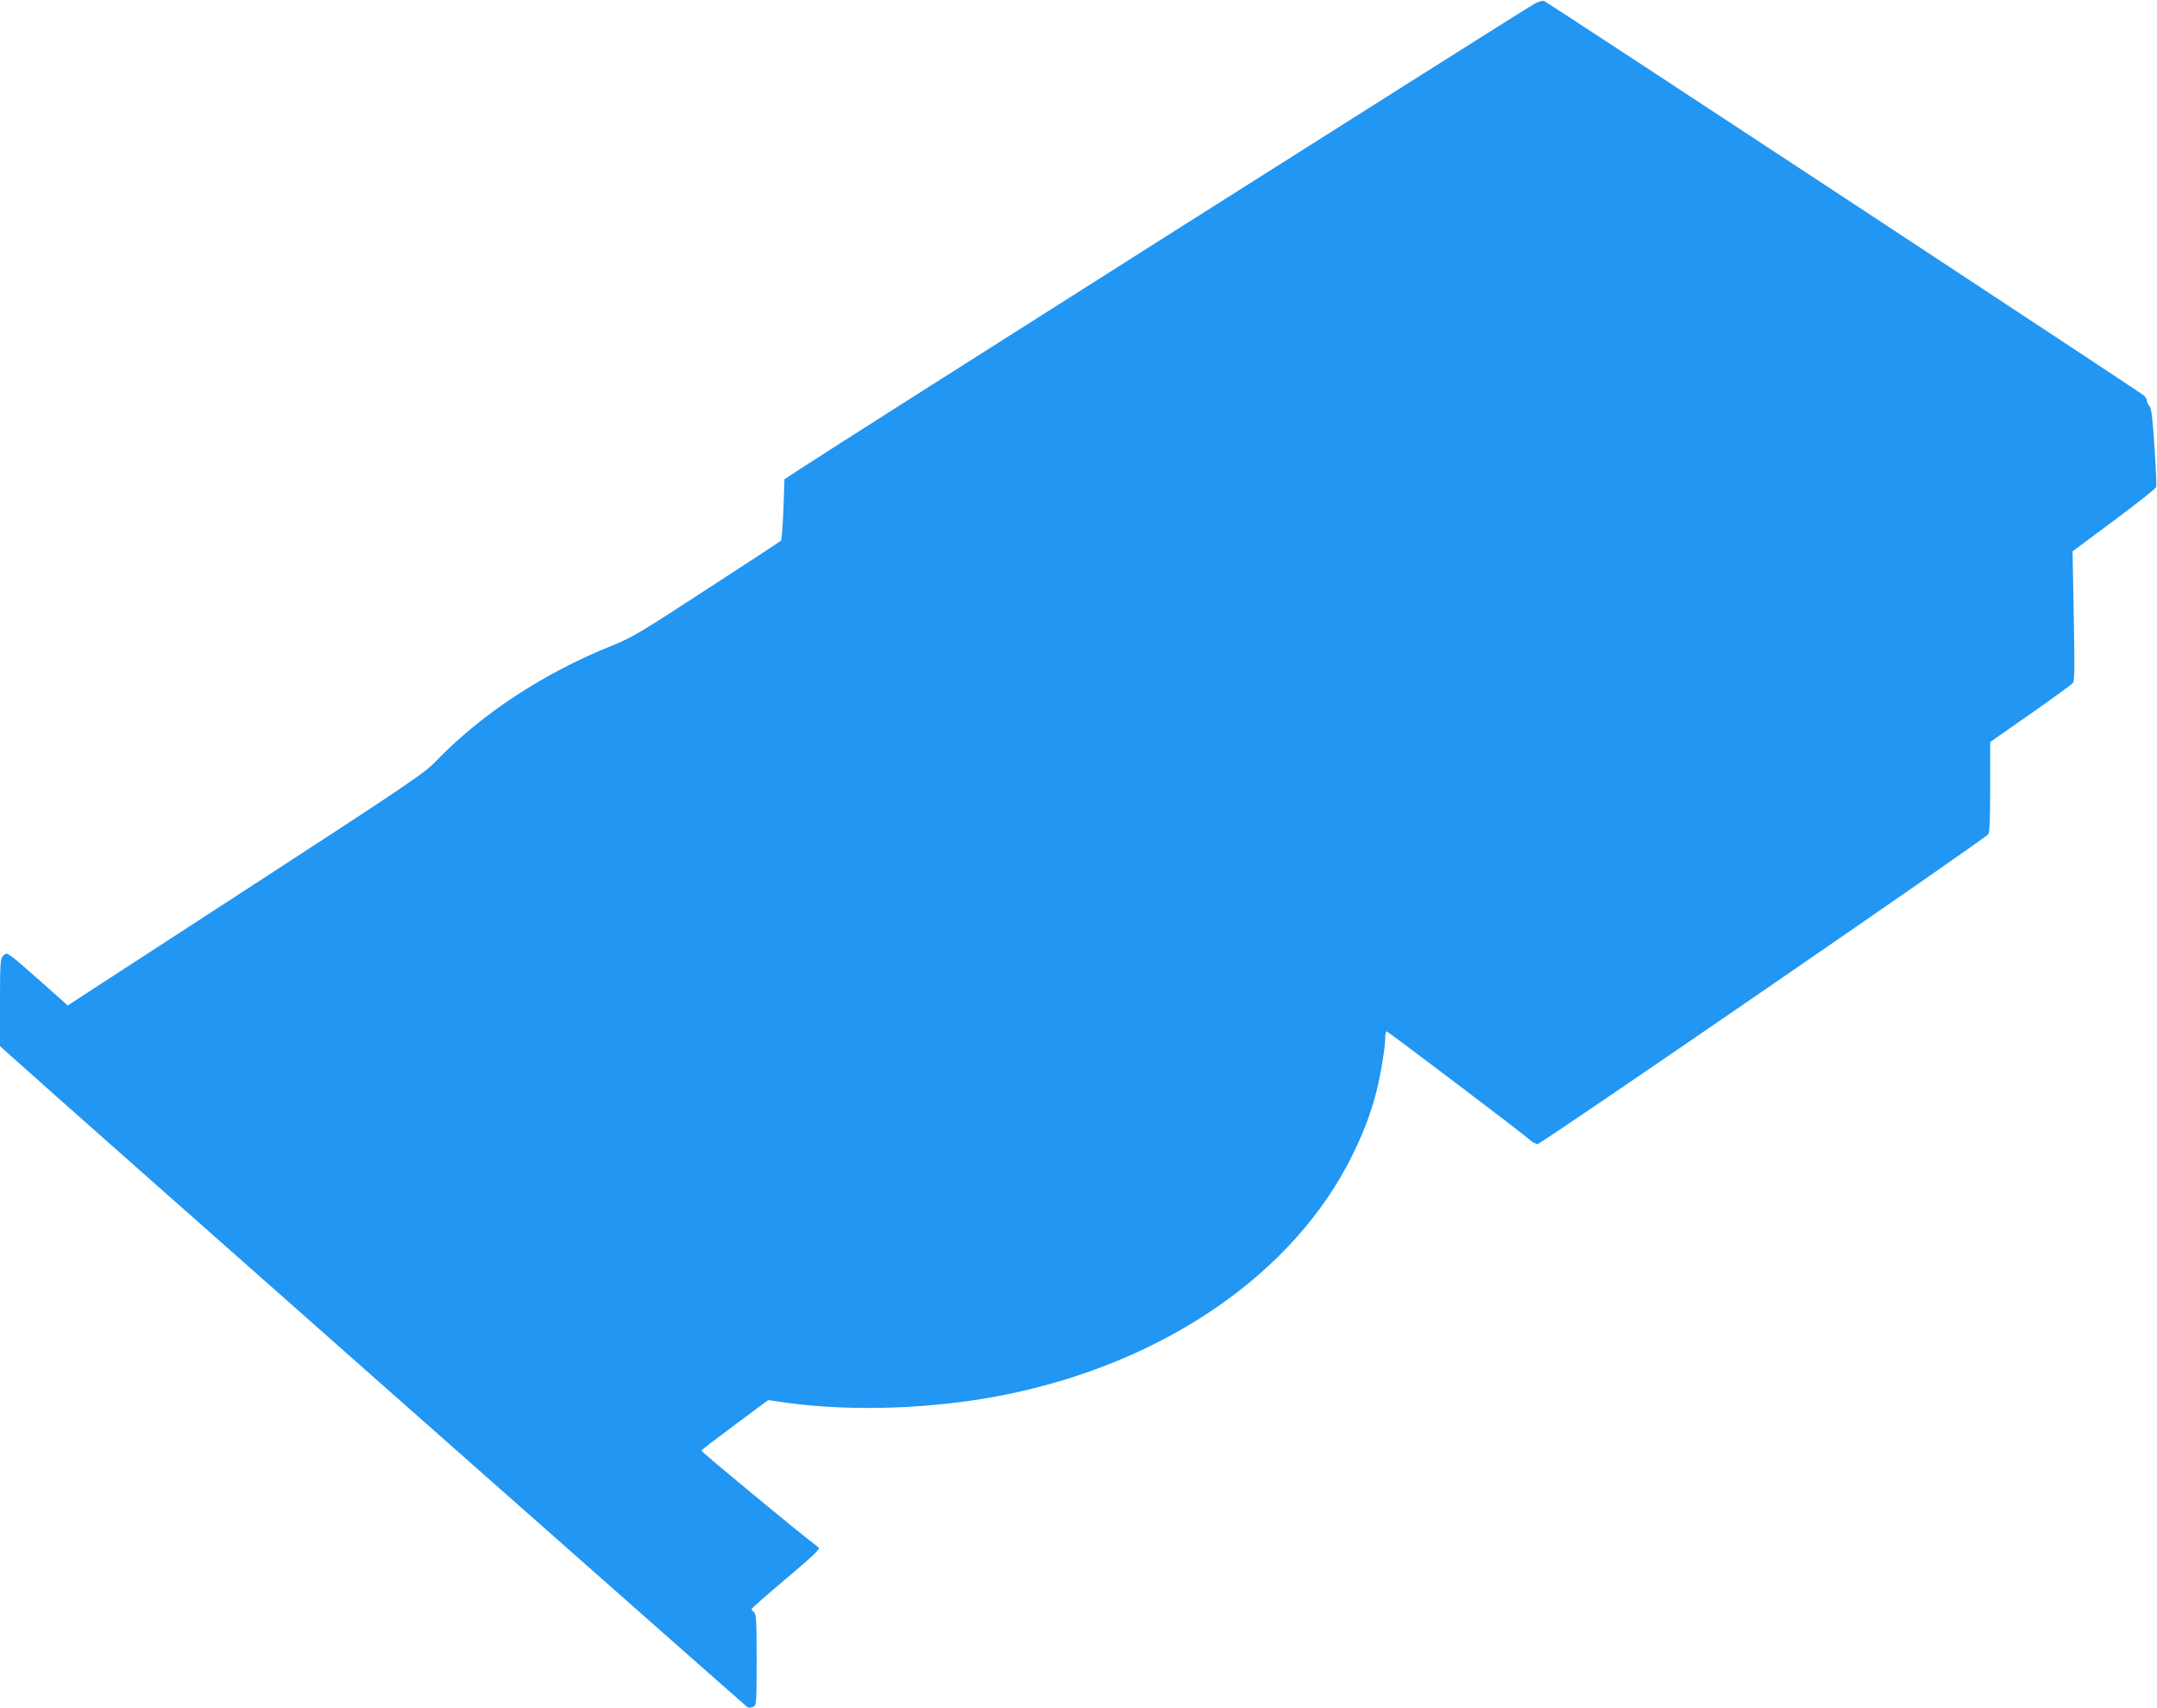
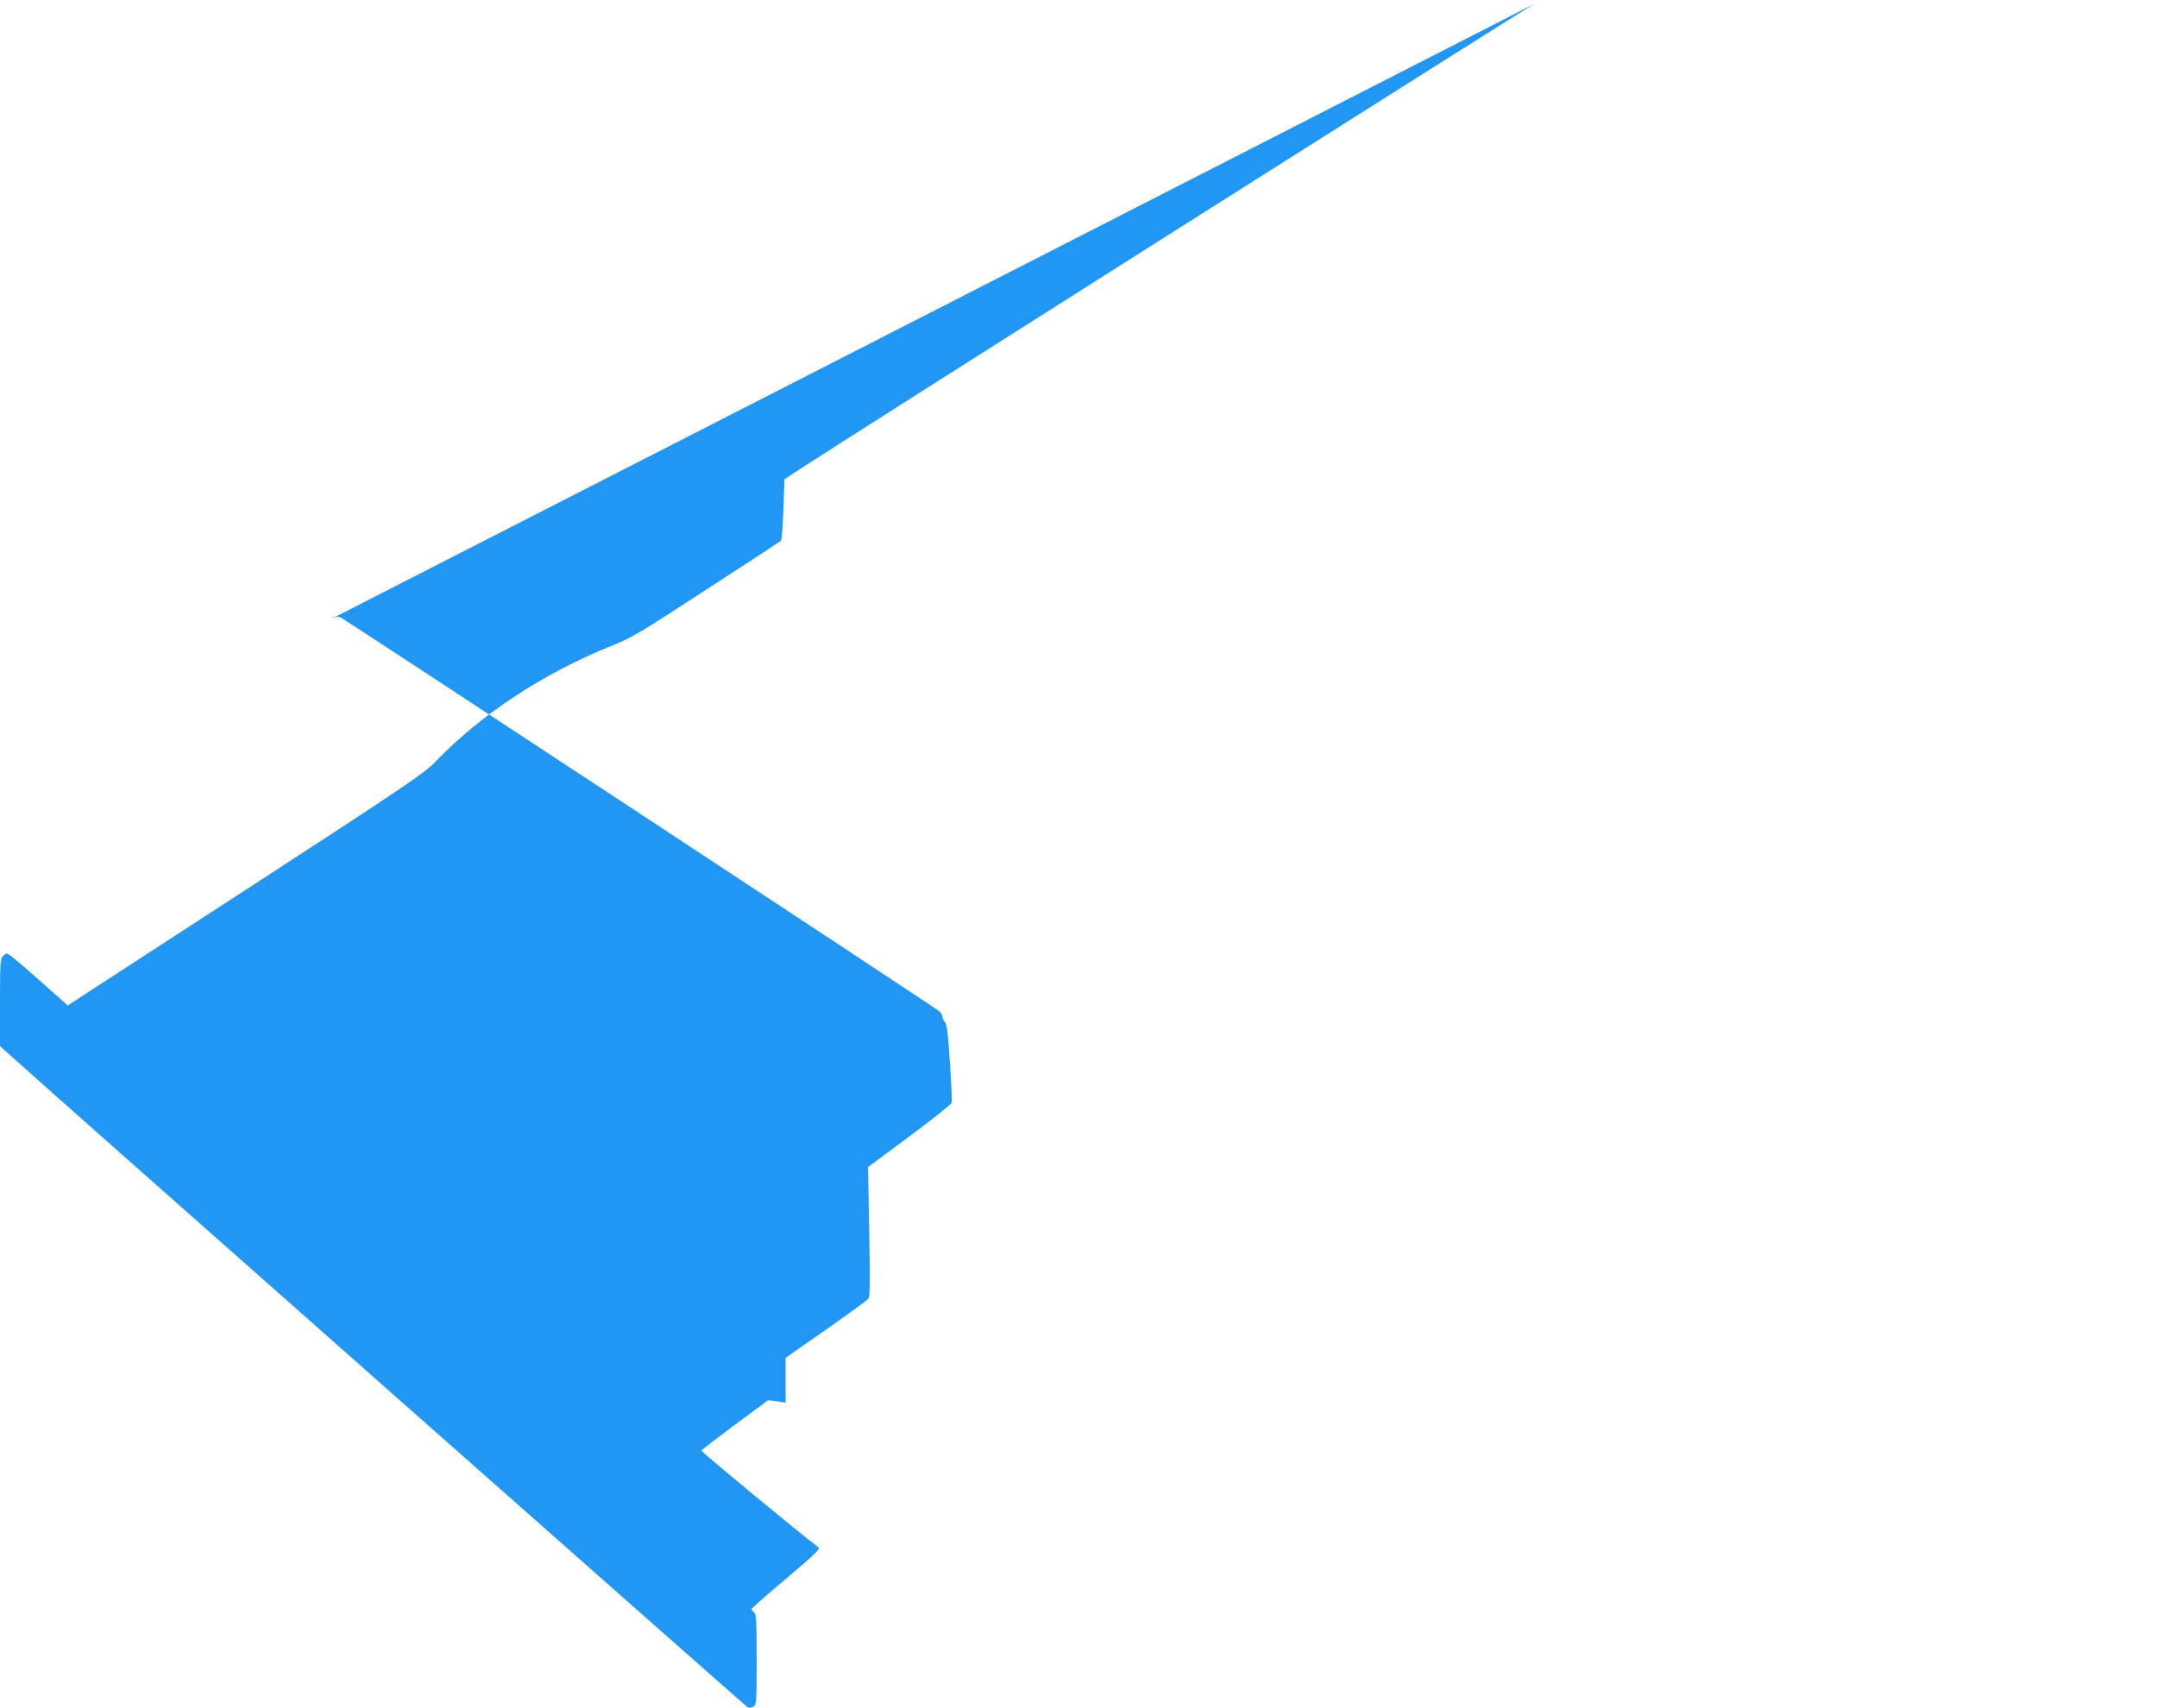
<svg xmlns="http://www.w3.org/2000/svg" version="1.0" width="1280pt" height="1014pt" viewBox="0 0 1280 1014" preserveAspectRatio="xMidYMid meet">
  <g transform="translate(0,1014) scale(0.1,-0.1)" fill="#2196f3" stroke="none">
-     <path d="M9105 10117 c-117 -68 -4117 -2602 -4370 -2769 l-80 -53 -6 -178 c-4 -98 -10 -182 -15 -187 -5 -4 -204 -135 -442 -289 -394 -257 -444 -287 -565 -335 -402 -162 -771 -404 -1043 -687 -63 -66 -170 -139 -1039 -704 -533 -346 -1008 -655 -1056 -686 l-87 -57 -156 139 c-157 139 -194 169 -208 169 -3 0 -14 -7 -22 -16 -14 -13 -16 -52 -16 -274 l0 -259 98 -88 c195 -177 4325 -3828 4338 -3836 8 -4 23 -3 34 3 19 10 20 20 20 279 0 227 -2 271 -15 281 -8 7 -15 16 -15 20 0 4 93 86 206 181 160 135 202 175 192 184 -111 83 -698 569 -696 575 2 5 92 74 200 154 l197 146 103 -15 c391 -55 880 -38 1299 46 949 190 1720 722 2065 1424 68 139 110 251 143 380 25 101 51 257 51 313 0 24 4 42 9 40 15 -5 813 -610 845 -640 16 -16 39 -28 51 -28 21 0 2648 1806 2673 1838 9 12 12 84 12 282 l0 266 238 166 c131 92 244 174 252 183 11 13 12 86 6 399 l-7 384 245 182 c135 100 248 190 251 199 3 9 -2 117 -10 240 -11 171 -18 228 -30 241 -8 9 -15 23 -15 32 0 8 -8 22 -17 30 -32 27 -3541 2336 -3560 2342 -10 3 -35 -4 -58 -17z" />
+     <path d="M9105 10117 c-117 -68 -4117 -2602 -4370 -2769 l-80 -53 -6 -178 c-4 -98 -10 -182 -15 -187 -5 -4 -204 -135 -442 -289 -394 -257 -444 -287 -565 -335 -402 -162 -771 -404 -1043 -687 -63 -66 -170 -139 -1039 -704 -533 -346 -1008 -655 -1056 -686 l-87 -57 -156 139 c-157 139 -194 169 -208 169 -3 0 -14 -7 -22 -16 -14 -13 -16 -52 -16 -274 l0 -259 98 -88 c195 -177 4325 -3828 4338 -3836 8 -4 23 -3 34 3 19 10 20 20 20 279 0 227 -2 271 -15 281 -8 7 -15 16 -15 20 0 4 93 86 206 181 160 135 202 175 192 184 -111 83 -698 569 -696 575 2 5 92 74 200 154 l197 146 103 -15 l0 266 238 166 c131 92 244 174 252 183 11 13 12 86 6 399 l-7 384 245 182 c135 100 248 190 251 199 3 9 -2 117 -10 240 -11 171 -18 228 -30 241 -8 9 -15 23 -15 32 0 8 -8 22 -17 30 -32 27 -3541 2336 -3560 2342 -10 3 -35 -4 -58 -17z" />
  </g>
</svg>